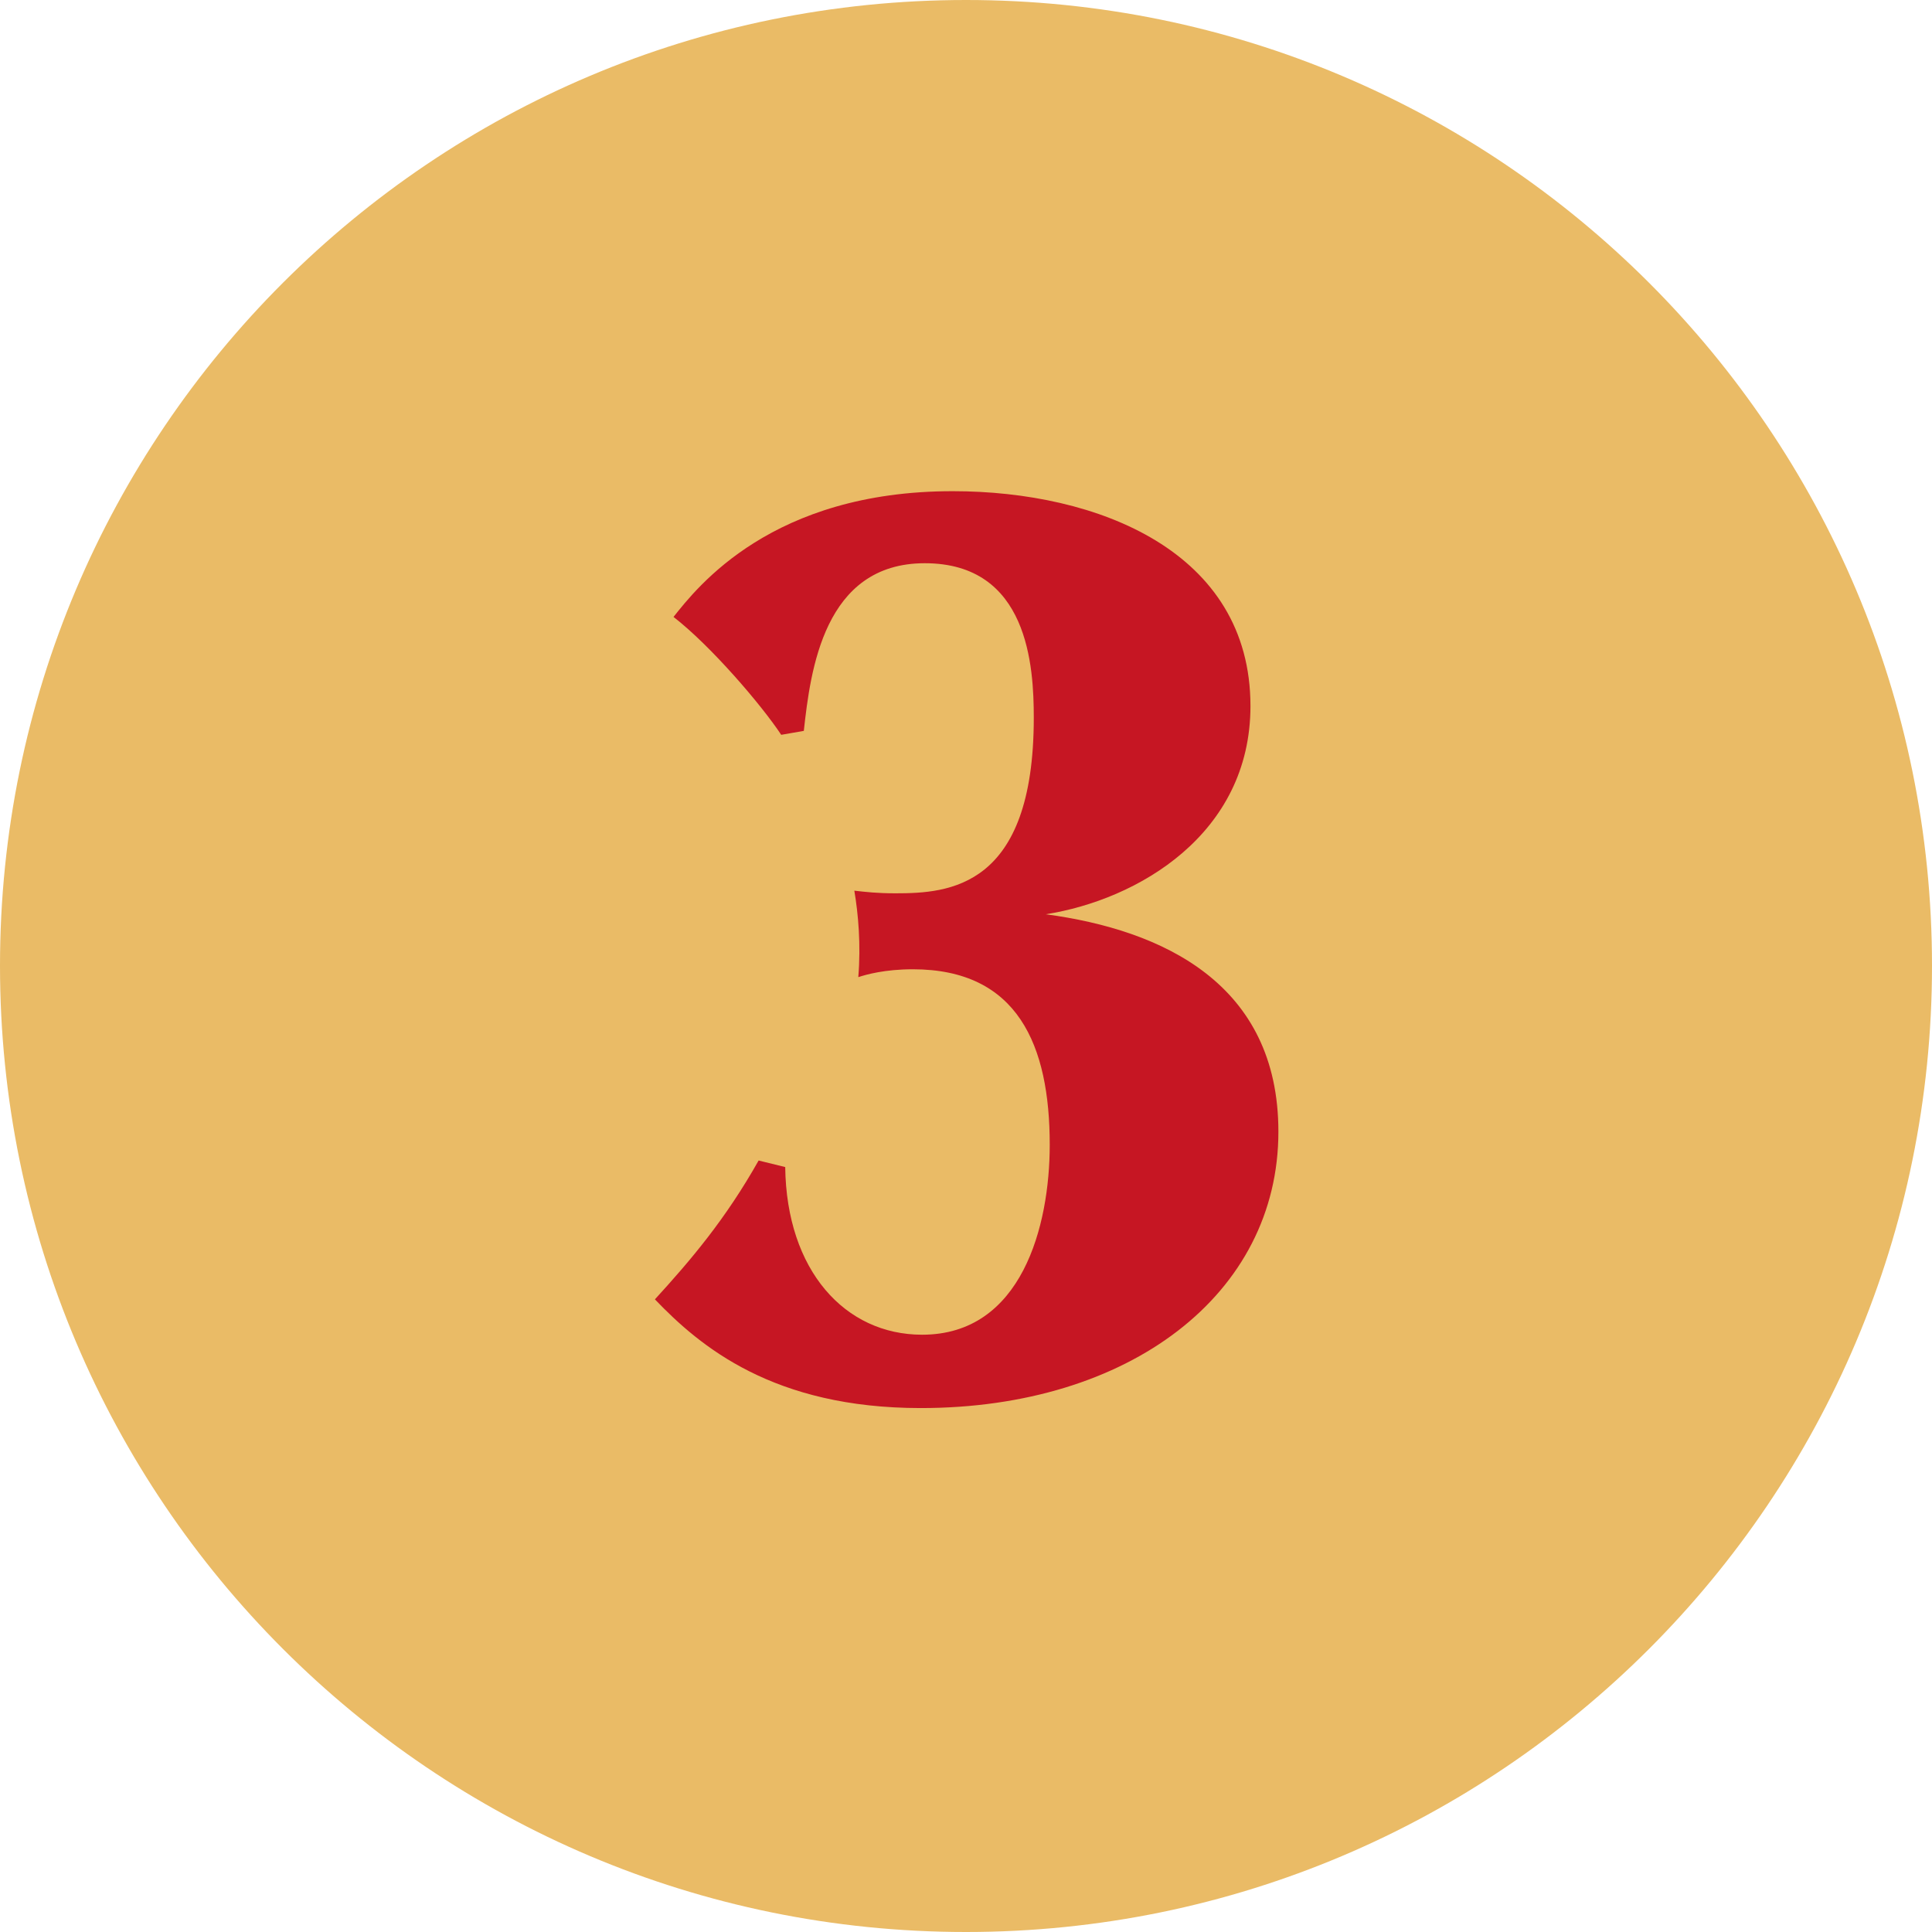
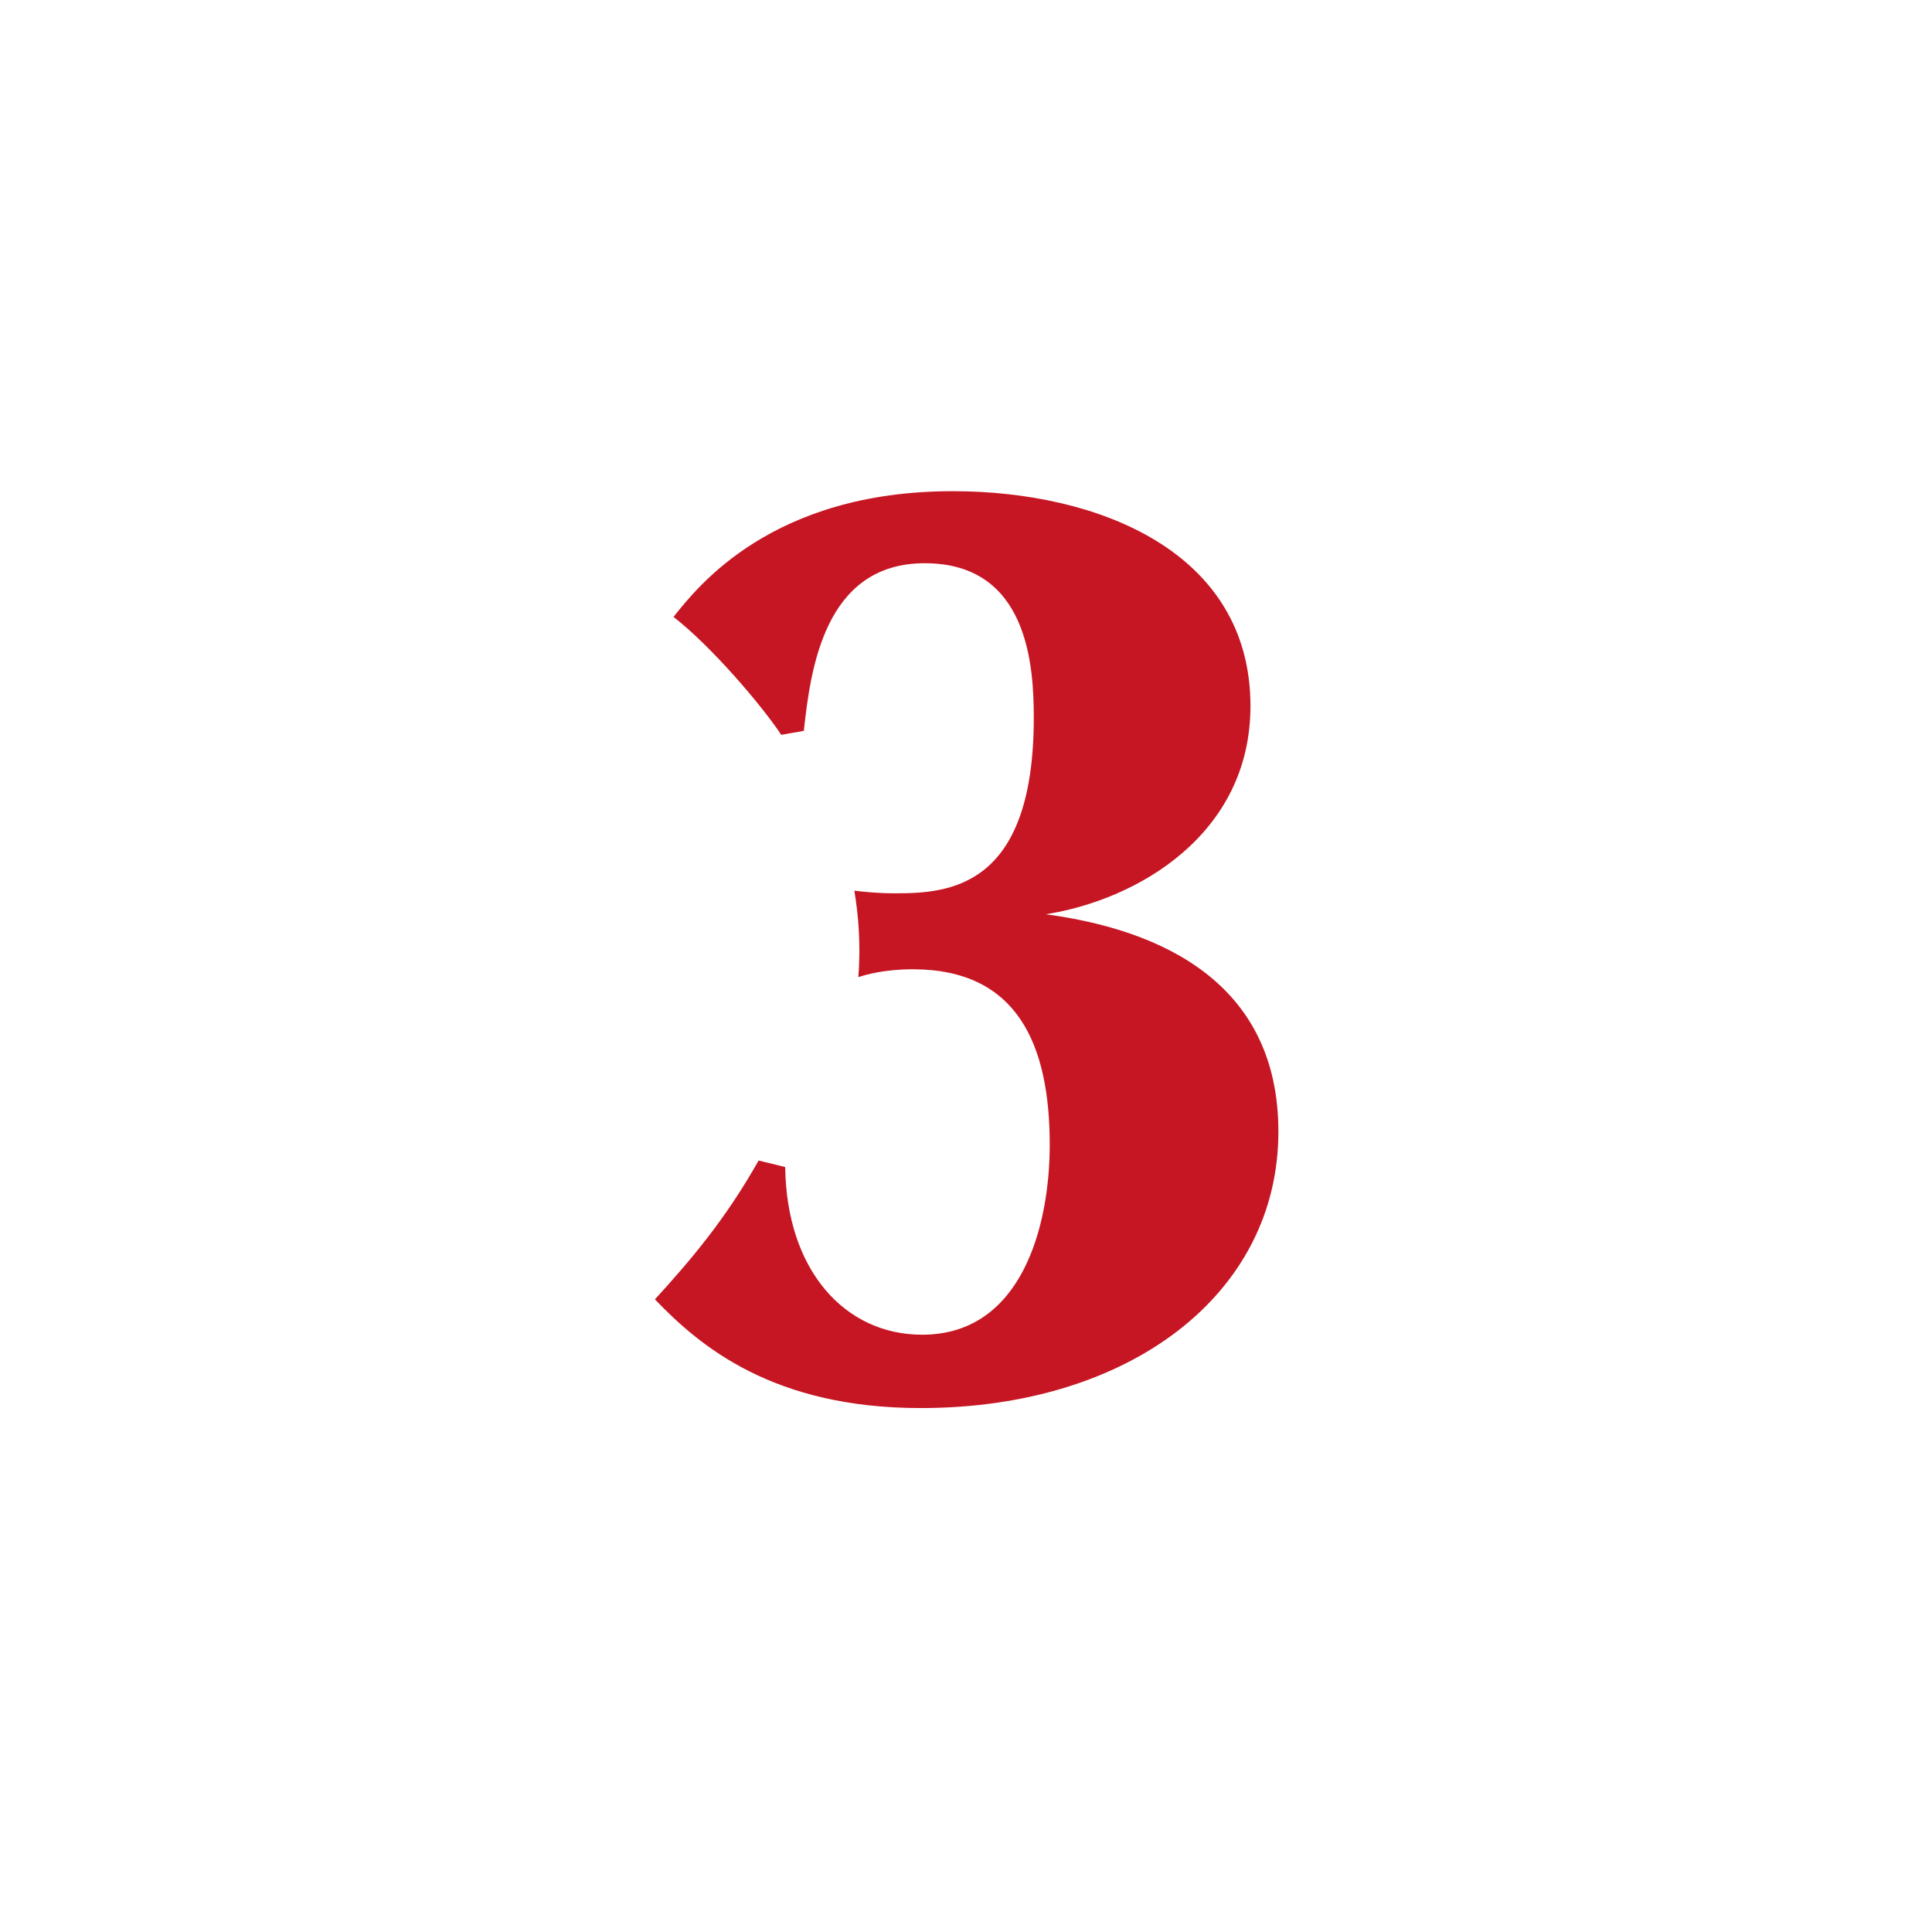
<svg xmlns="http://www.w3.org/2000/svg" width="59px" height="59px" viewBox="0 0 59 59" version="1.1">
  <title>3</title>
  <g id="Soutez---Valentyn-2022---CZ" stroke="none" stroke-width="1" fill="none" fill-rule="evenodd">
    <g id="Lindt---Soutez-Valentyn-2022---Homepage" transform="translate(-1050, -1159)">
      <g id="Mechanika-akce" transform="translate(279, 717)">
        <g id="3" transform="translate(668, 236)">
          <g transform="translate(103, 206)">
-             <path d="M29.5,59 C45.793,59 59,45.782 59,29.492 C59,13.199 45.793,0 29.5,0 C13.207,0 0,13.199 0,29.492 C0,45.782 13.207,59 29.5,59" id="Fill-16" fill="#EABB66" />
            <path d="M28.119,43 C34.493,43 39.04,39.52 39.04,34.56 C39.04,30.04 35.508,28.4 31.936,27.92 C34.737,27.48 38.187,25.48 38.187,21.56 C38.187,16.84 33.519,15 29.094,15 C23.573,15 21.299,17.92 20.568,18.84 C21.705,19.72 23.248,21.52 23.857,22.44 L24.547,22.32 C24.75,20.48 25.156,17.2 28.241,17.2 C31.408,17.2 31.57,20.36 31.57,21.92 C31.57,27.12 28.972,27.28 27.348,27.28 C26.78,27.28 26.455,27.24 26.09,27.2 C26.211,27.92 26.293,28.84 26.211,29.84 C26.455,29.76 27.023,29.6 27.876,29.6 C31.083,29.6 32.057,31.92 32.057,34.96 C32.057,37.44 31.205,40.76 28.16,40.76 C25.805,40.76 24.019,38.8 23.979,35.64 L23.167,35.44 C22.152,37.24 21.096,38.48 20,39.68 C21.38,41.12 23.613,43 28.119,43 Z" fill="#C61623" fill-rule="nonzero" />
          </g>
        </g>
      </g>
    </g>
  </g>
</svg>